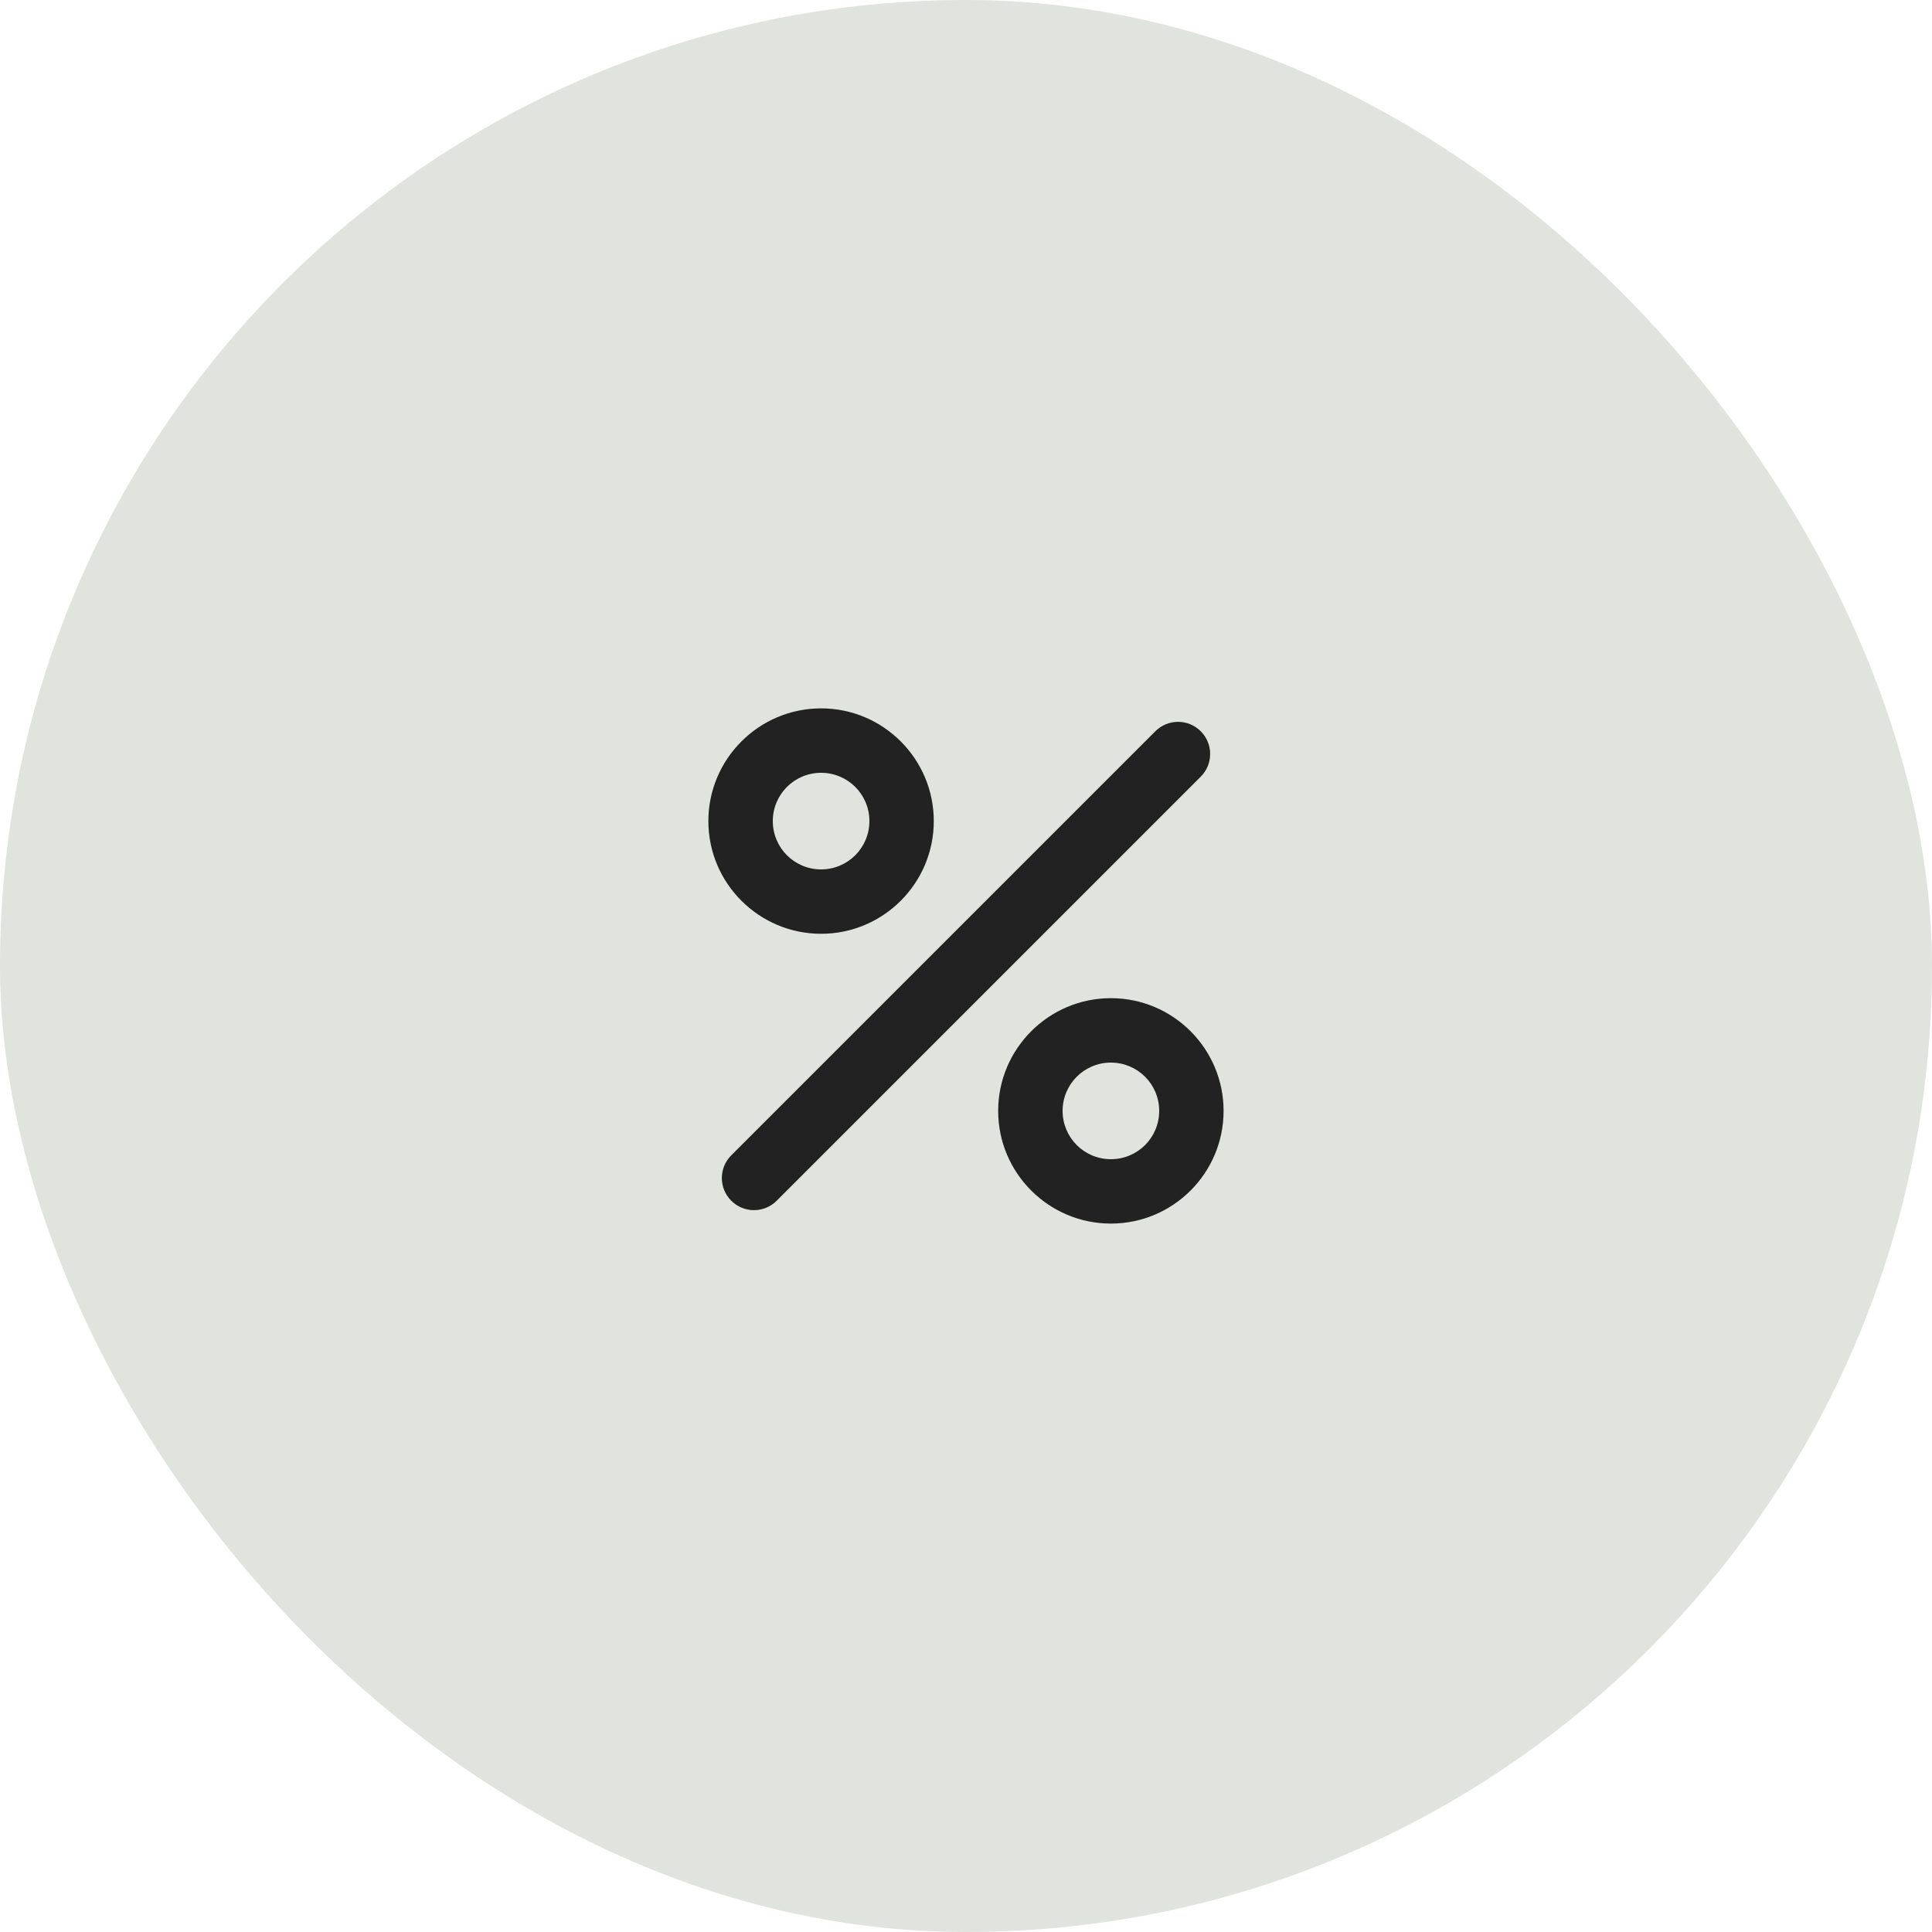
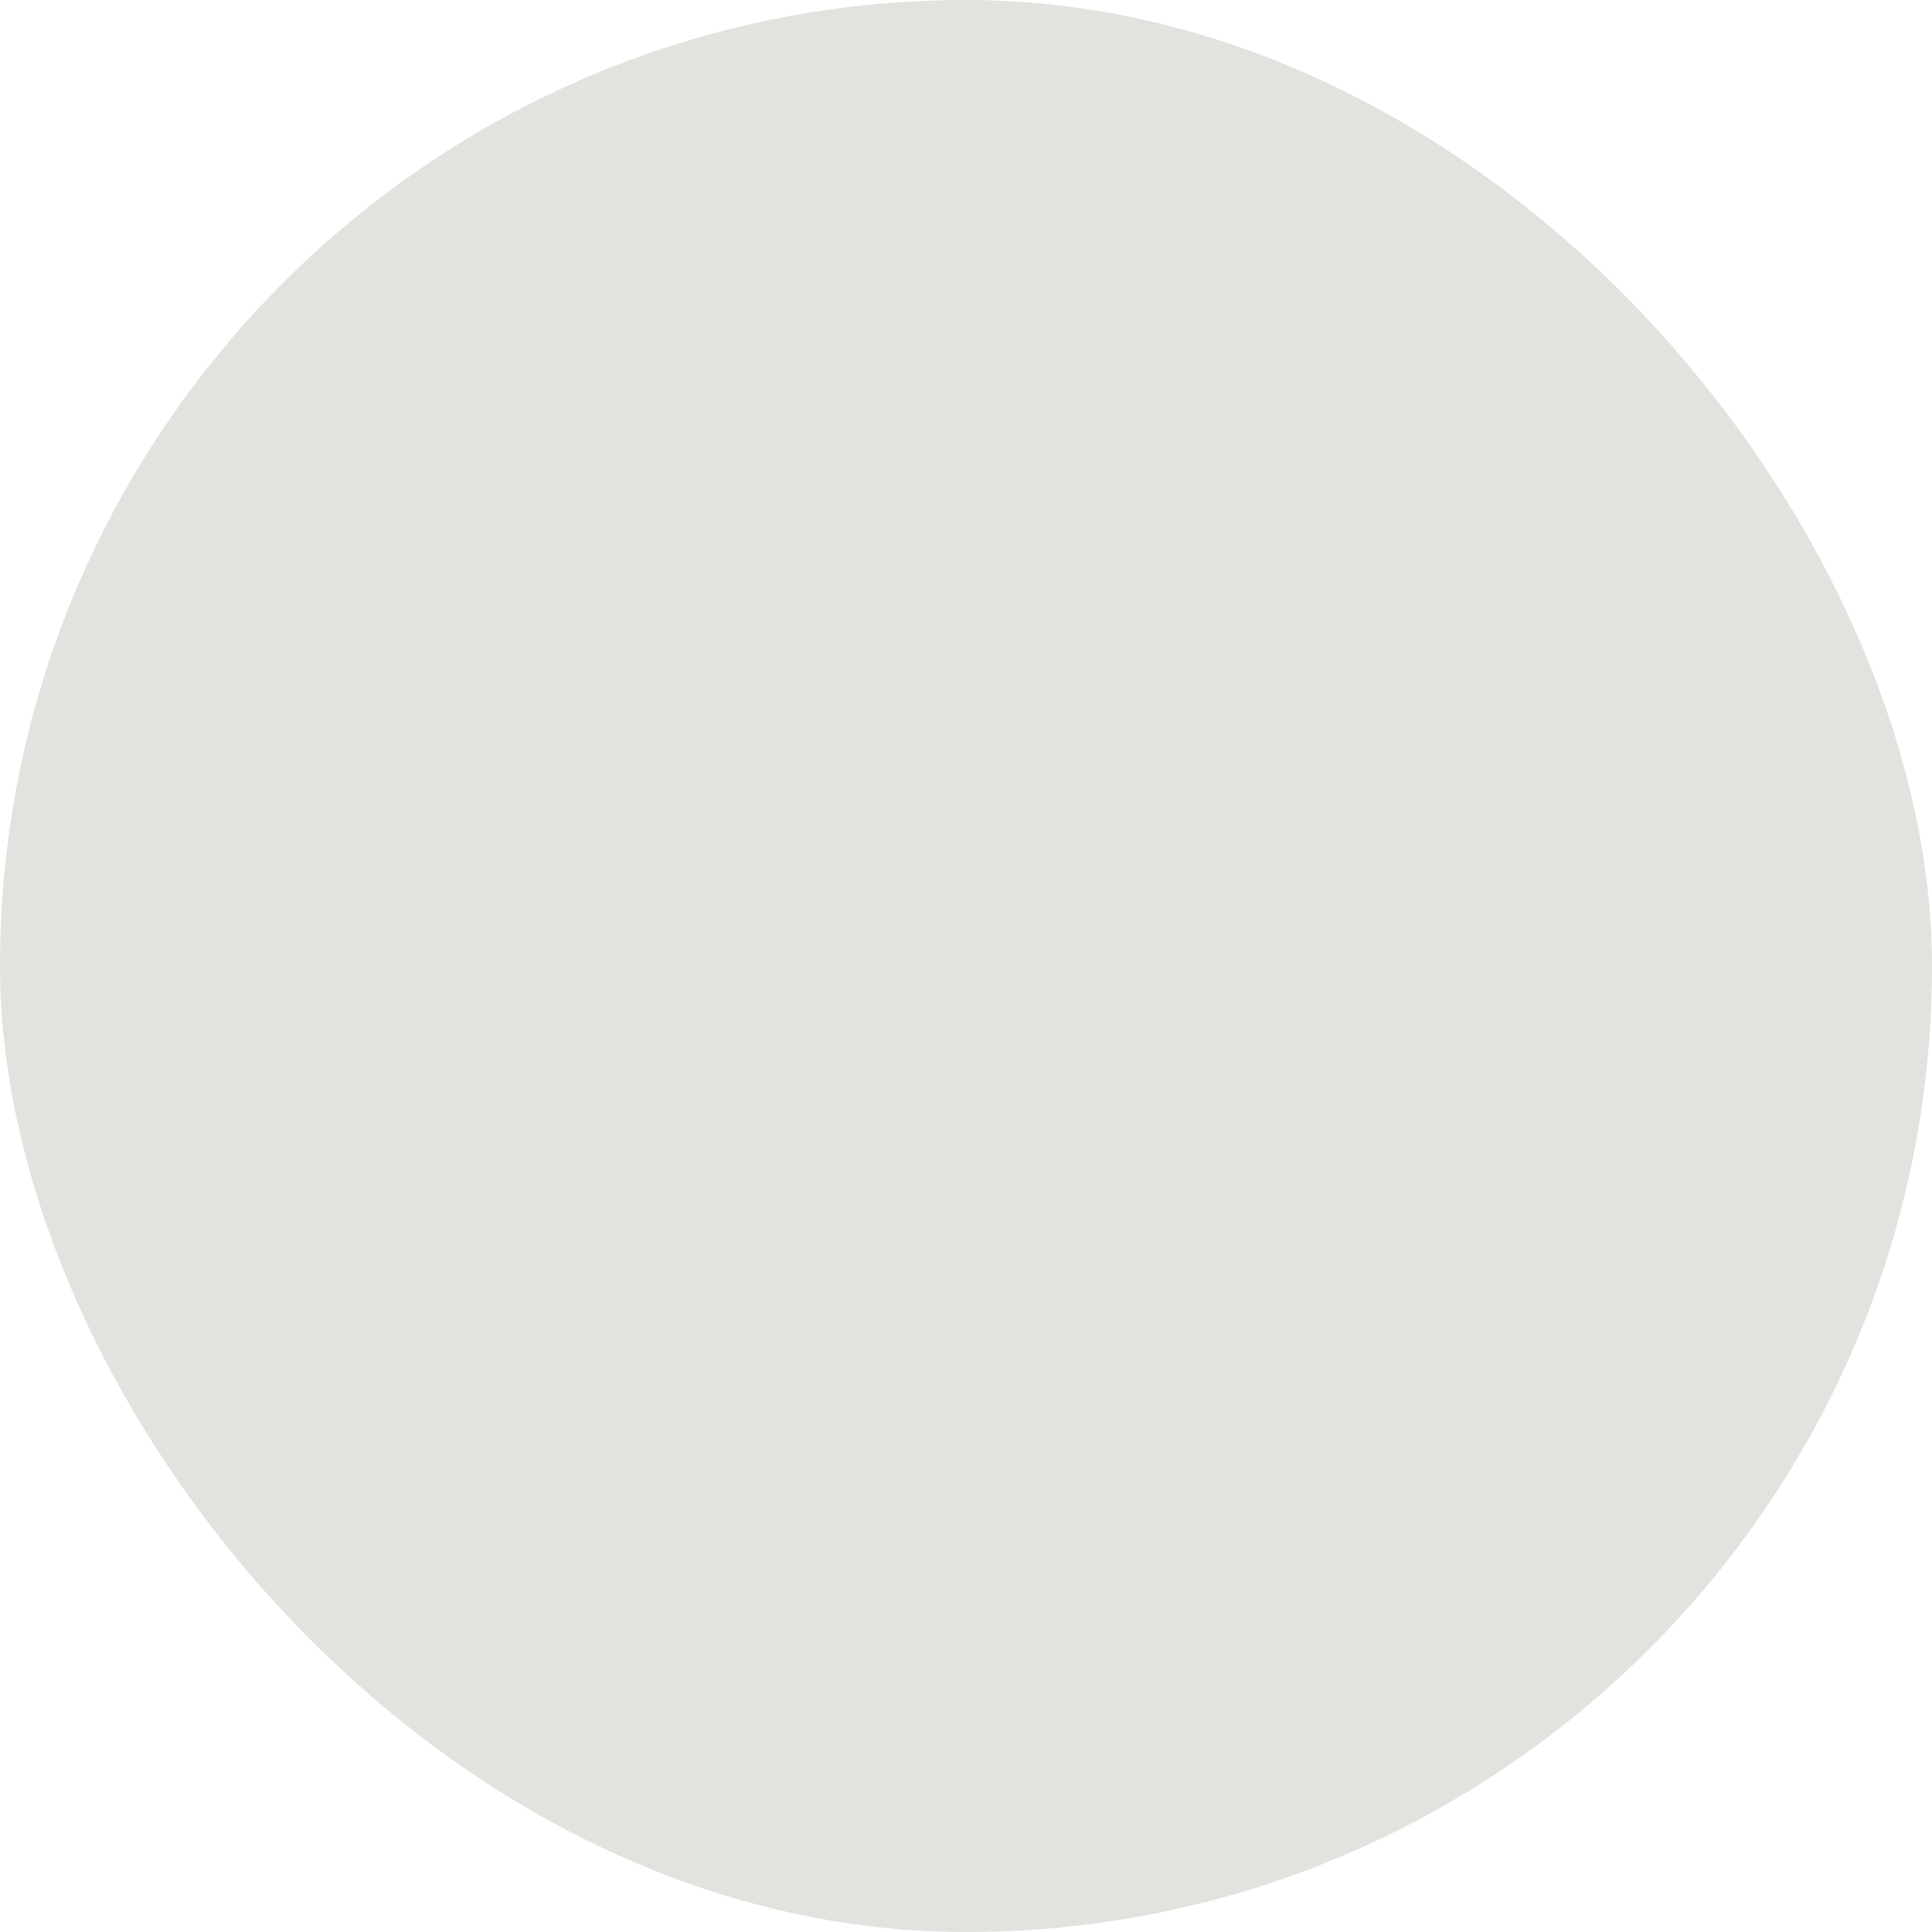
<svg xmlns="http://www.w3.org/2000/svg" width="40" height="40" viewBox="0 0 40 40" fill="none">
  <rect width="40" height="40" rx="20" fill="#E0E3DE" />
-   <path d="M17 14.666C15.713 14.666 14.666 15.713 14.666 17C14.666 18.287 15.713 19.333 17 19.333C18.287 19.333 19.333 18.287 19.333 17C19.333 15.713 18.287 14.666 17 14.666ZM17 18C16.447 18 16 17.553 16 17C16 16.447 16.447 16 17 16C17.553 16 18 16.447 18 17C18 17.553 17.553 18 17 18ZM23 20.666C21.713 20.666 20.666 21.713 20.666 23C20.666 24.287 21.713 25.333 23 25.333C24.287 25.333 25.333 24.287 25.333 23C25.333 21.713 24.287 20.666 23 20.666ZM23 24C22.447 24 22 23.553 22 23C22 22.447 22.447 22 23 22C23.553 22 24 22.447 24 23C24 23.553 23.553 24 23 24ZM24.86 15.14C25.12 15.4 25.12 15.82 24.86 16.08L16.08 24.86C15.82 25.12 15.4 25.12 15.14 24.86C14.88 24.6 14.88 24.18 15.14 23.92L23.92 15.14C24.18 14.88 24.6 14.88 24.86 15.14Z" fill="#222222" />
</svg>